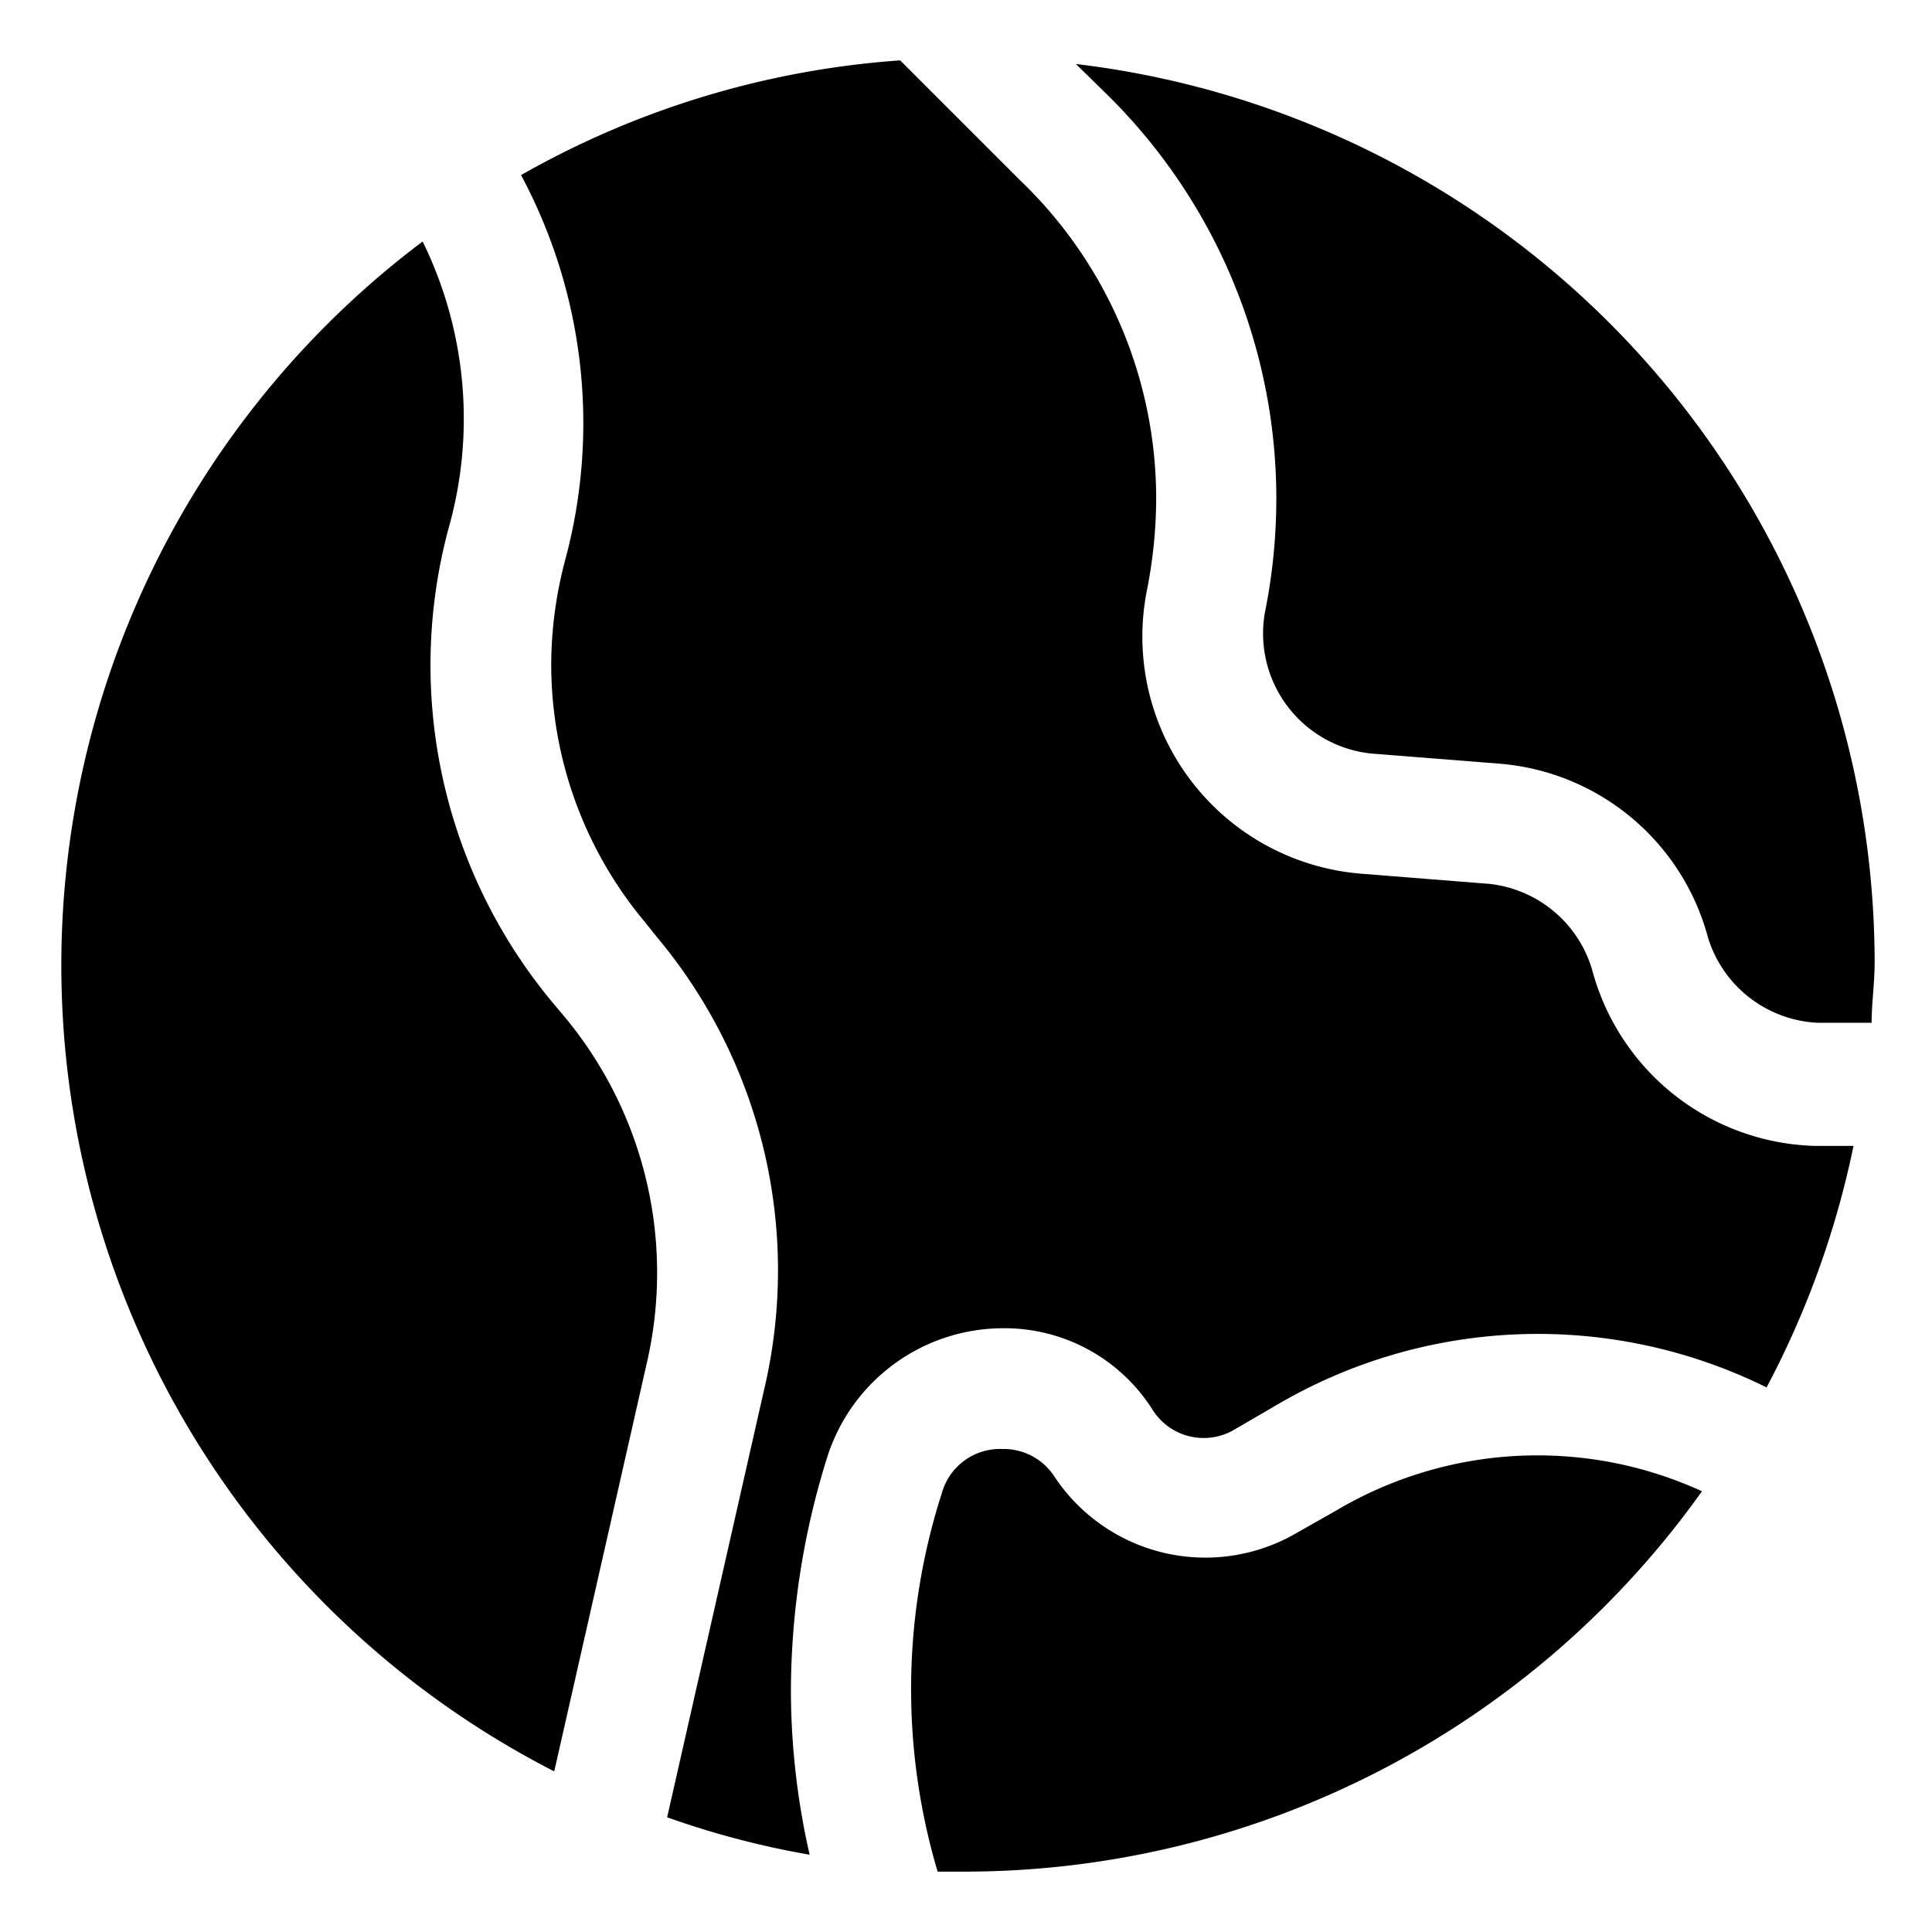
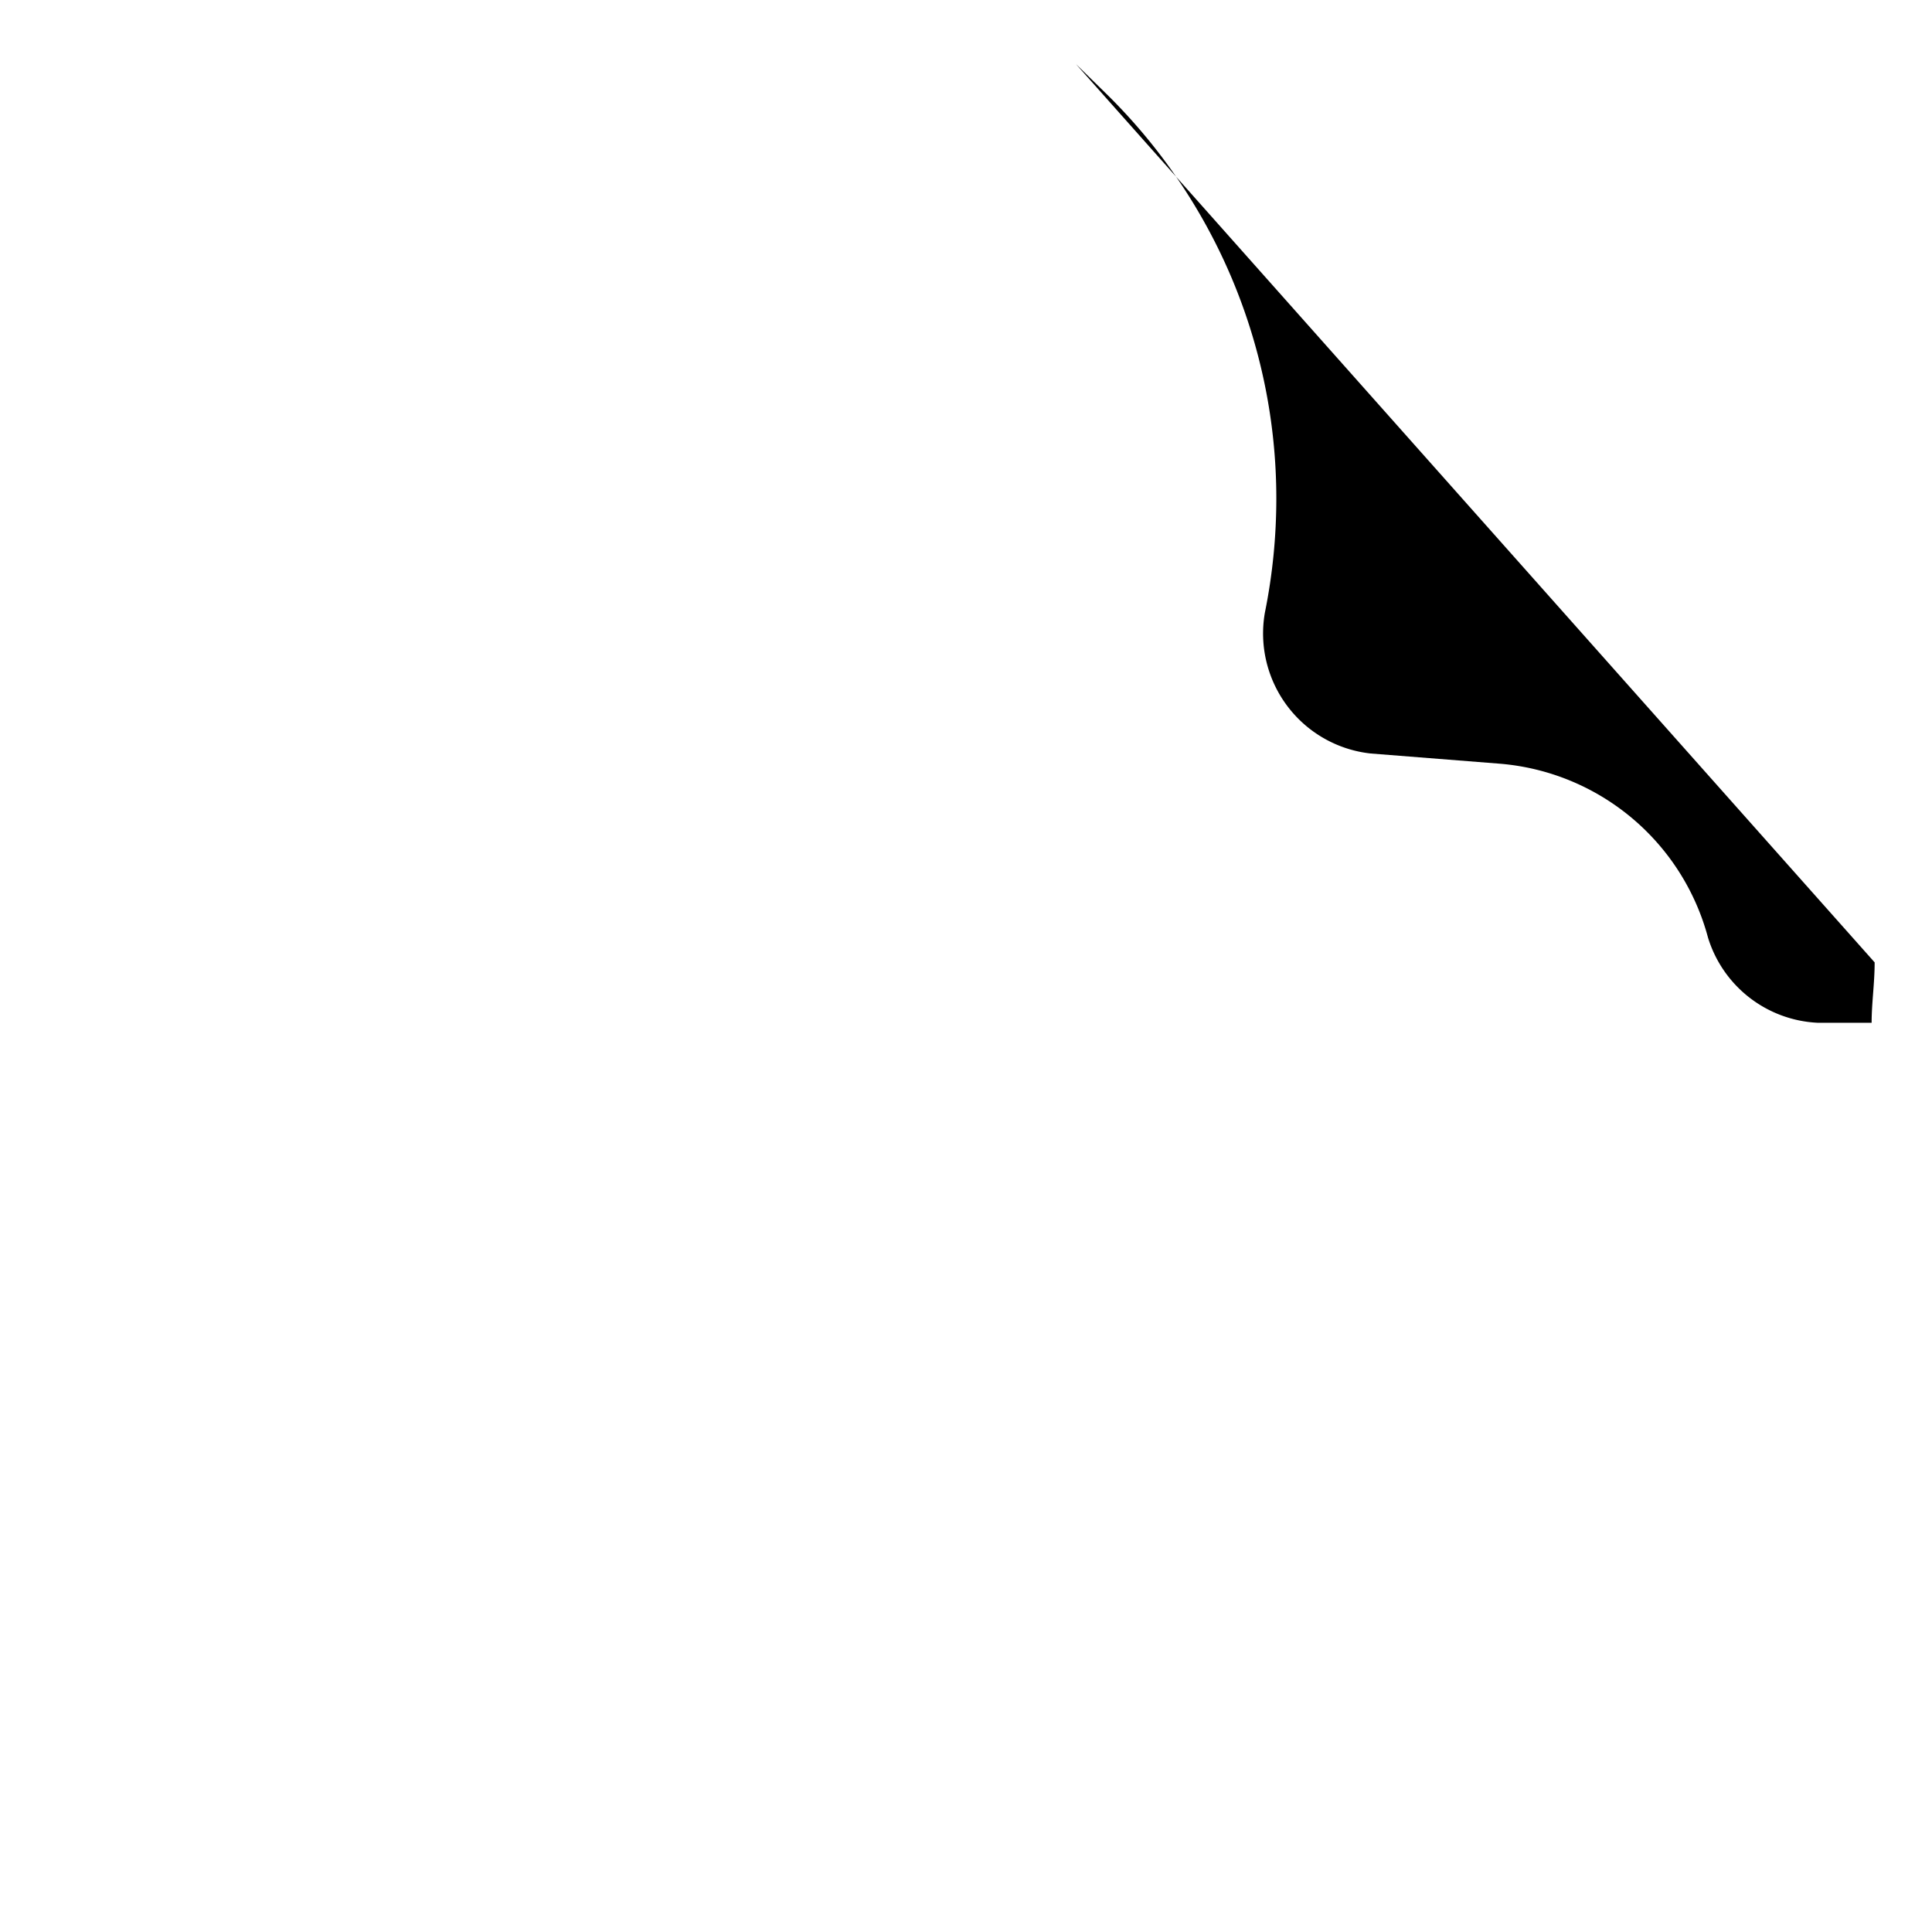
<svg xmlns="http://www.w3.org/2000/svg" fill="#000000" width="800px" height="800px" viewBox="0 0 32 32" id="OBJECT">
  <title />
-   <path d="M28.19,24.7a6.54,6.54,0,0,0-6.06.32l-.67.38a3,3,0,0,1-4-.95A1,1,0,0,0,16.6,24a1,1,0,0,0-1,.73A10.61,10.61,0,0,0,15.53,31L16,31A15,15,0,0,0,28.19,24.7Z" />
-   <path d="M26.37,16.06a2,2,0,0,0-1.7-1.42l-2.14-.17A3.94,3.94,0,0,1,19,9.76a7.89,7.89,0,0,0,.15-1.51A7.3,7.3,0,0,0,16.91,3l-2-2A14.78,14.78,0,0,0,8.63,2.9a8.7,8.7,0,0,1,.73,6.38A6.79,6.79,0,0,0,9.13,11a6.65,6.65,0,0,0,1.55,4.27l.2.25A8.6,8.6,0,0,1,12.66,23l-1.61,7.1a14.36,14.36,0,0,0,2.36.62A12.32,12.32,0,0,1,13.1,28a13,13,0,0,1,.6-3.86A3.06,3.06,0,0,1,16.6,22a2.9,2.9,0,0,1,2.49,1.35,1,1,0,0,0,1.37.32l.67-.39a8.54,8.54,0,0,1,8.13-.3,15,15,0,0,0,1.44-4h-.63A3.93,3.93,0,0,1,26.37,16.06Z" />
-   <path d="M17.82,1.06l.48.47a9.39,9.39,0,0,1,2.84,6.72,9.56,9.56,0,0,1-.19,1.9,2,2,0,0,0,1.75,2.33l2.15.17a3.9,3.9,0,0,1,3.44,2.88,2,2,0,0,0,1.81,1.41H31c0-.33.05-.65.05-1A15,15,0,0,0,17.82,1.06Z" />
-   <path d="M10.71,22.59a6.63,6.63,0,0,0-1.36-5.75l-.21-.25A8.73,8.73,0,0,1,7.43,8.75,6.66,6.66,0,0,0,7,4,15,15,0,0,0,9.18,29.34l1.53-6.75Z" />
+   <path d="M17.82,1.06l.48.47a9.39,9.39,0,0,1,2.84,6.72,9.56,9.56,0,0,1-.19,1.9,2,2,0,0,0,1.75,2.33l2.15.17a3.9,3.9,0,0,1,3.44,2.88,2,2,0,0,0,1.81,1.41H31c0-.33.05-.65.05-1Z" />
</svg>